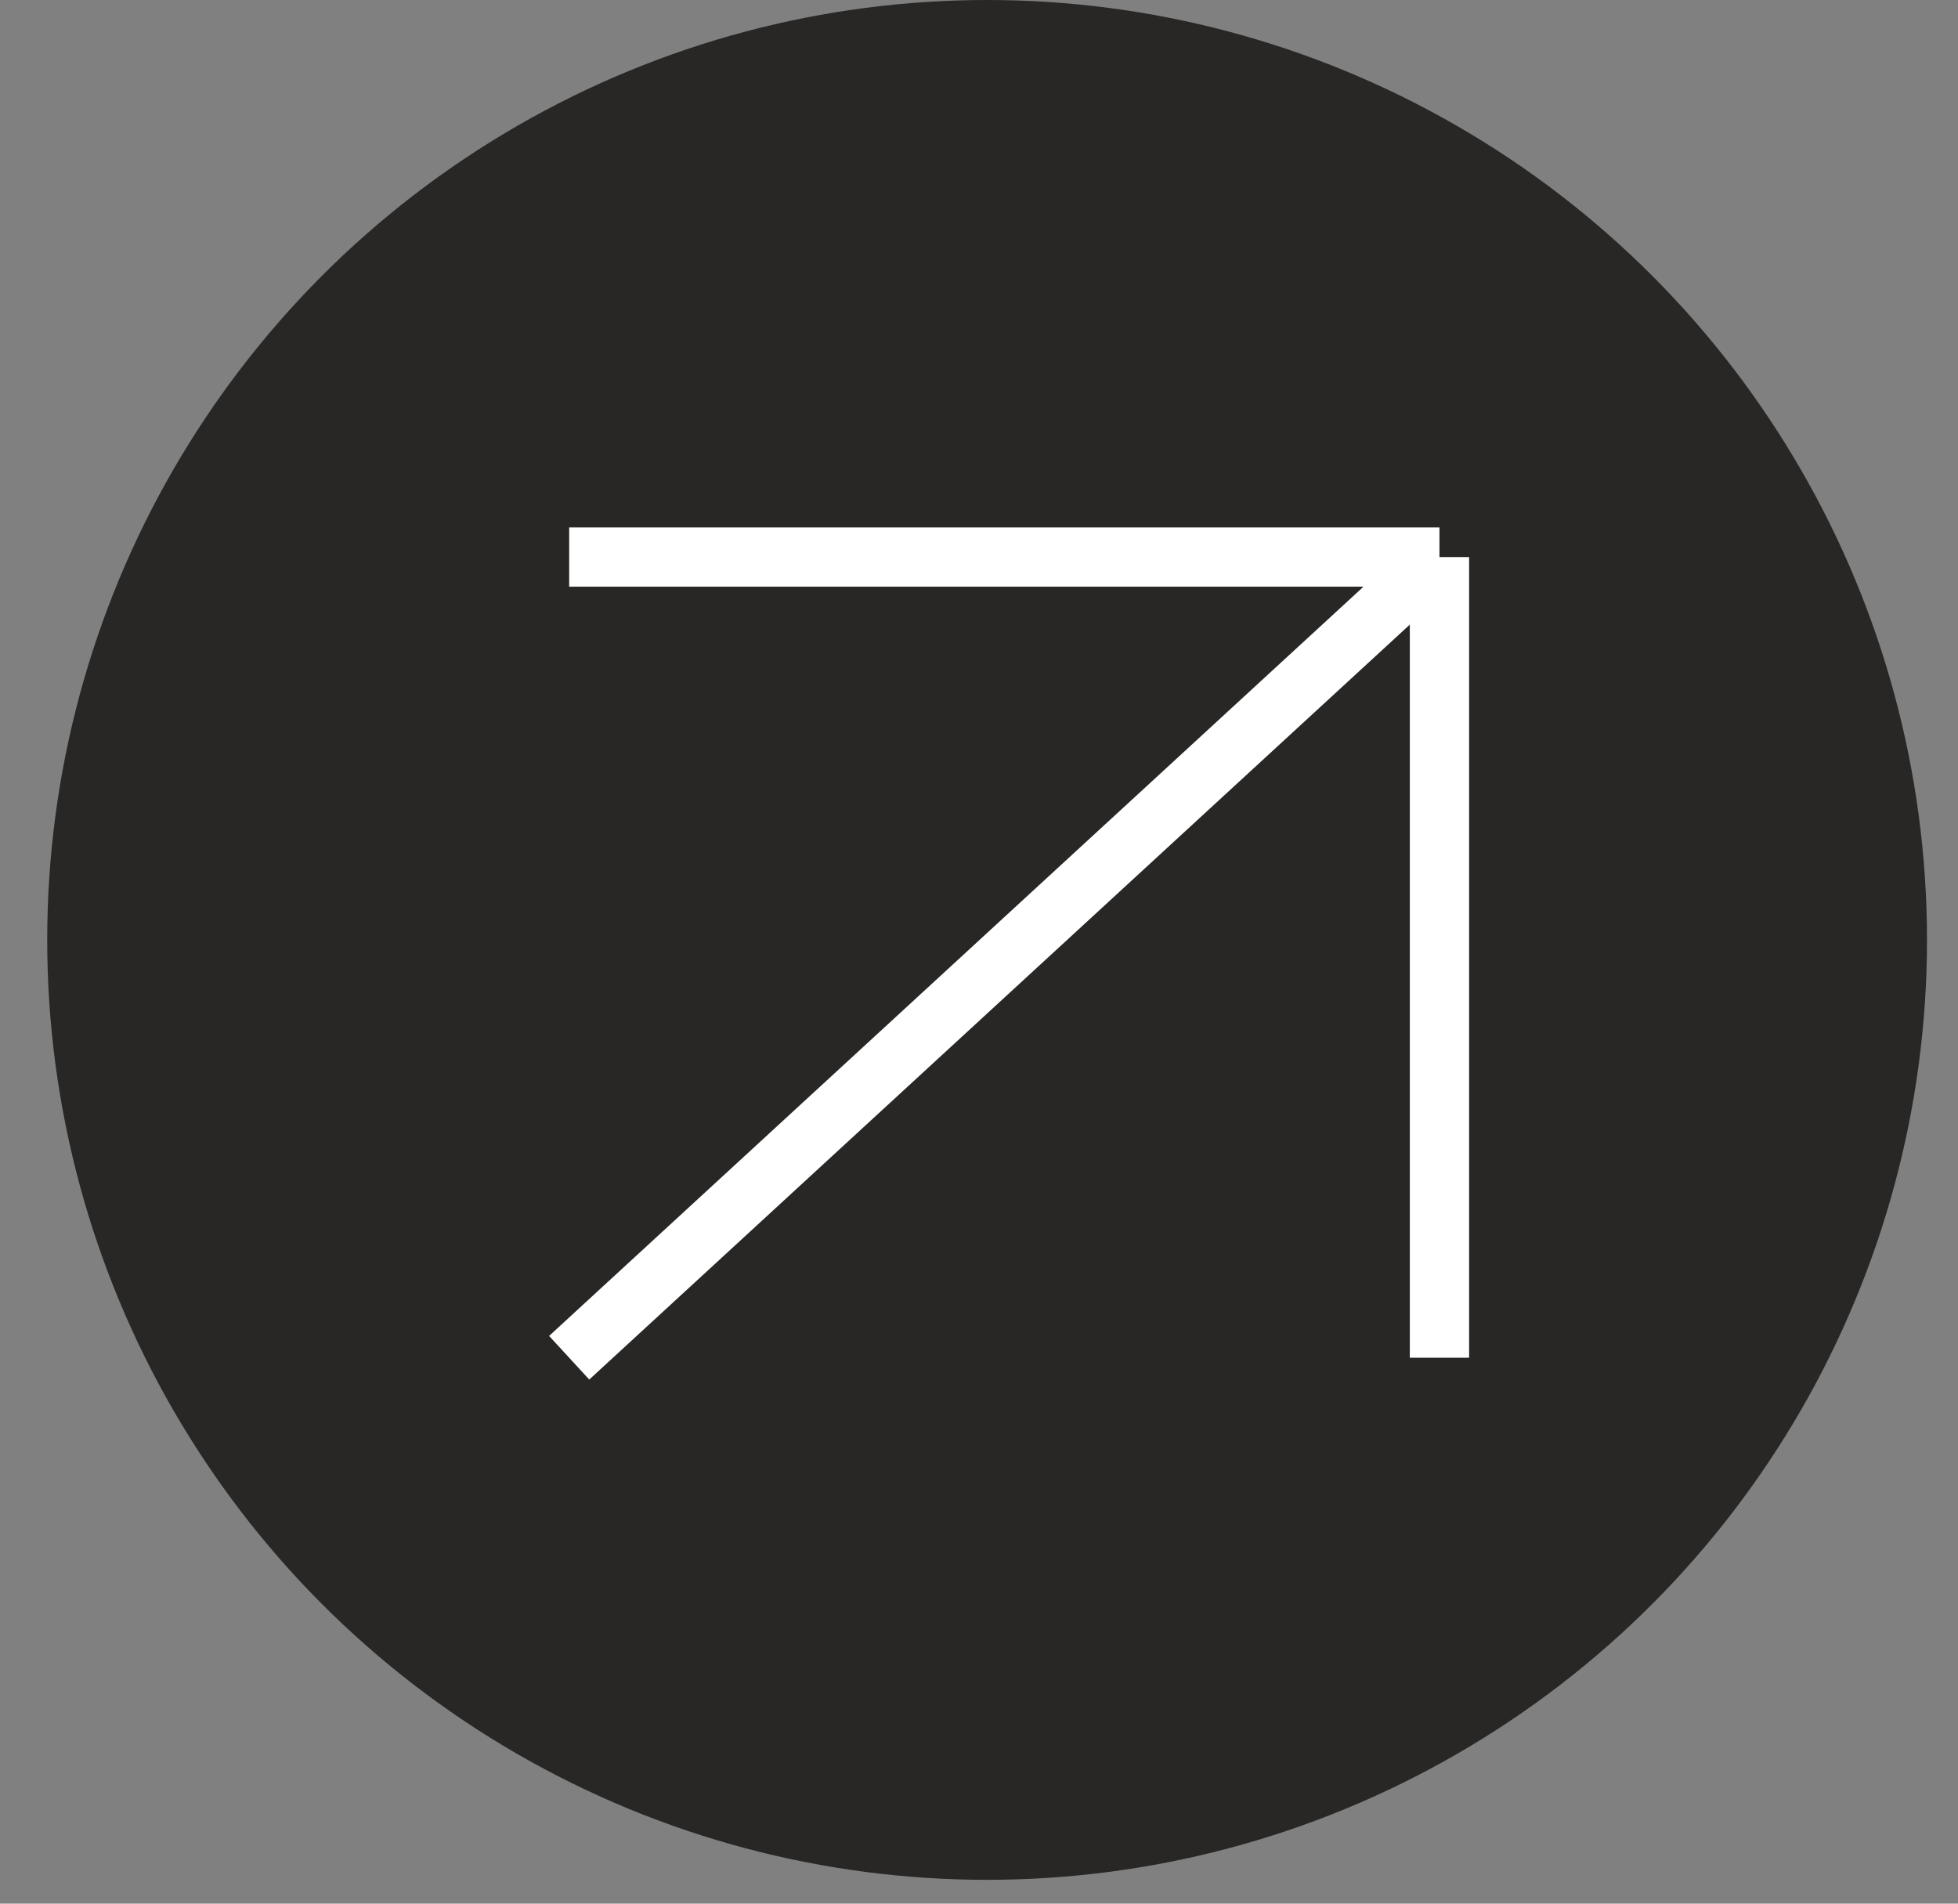
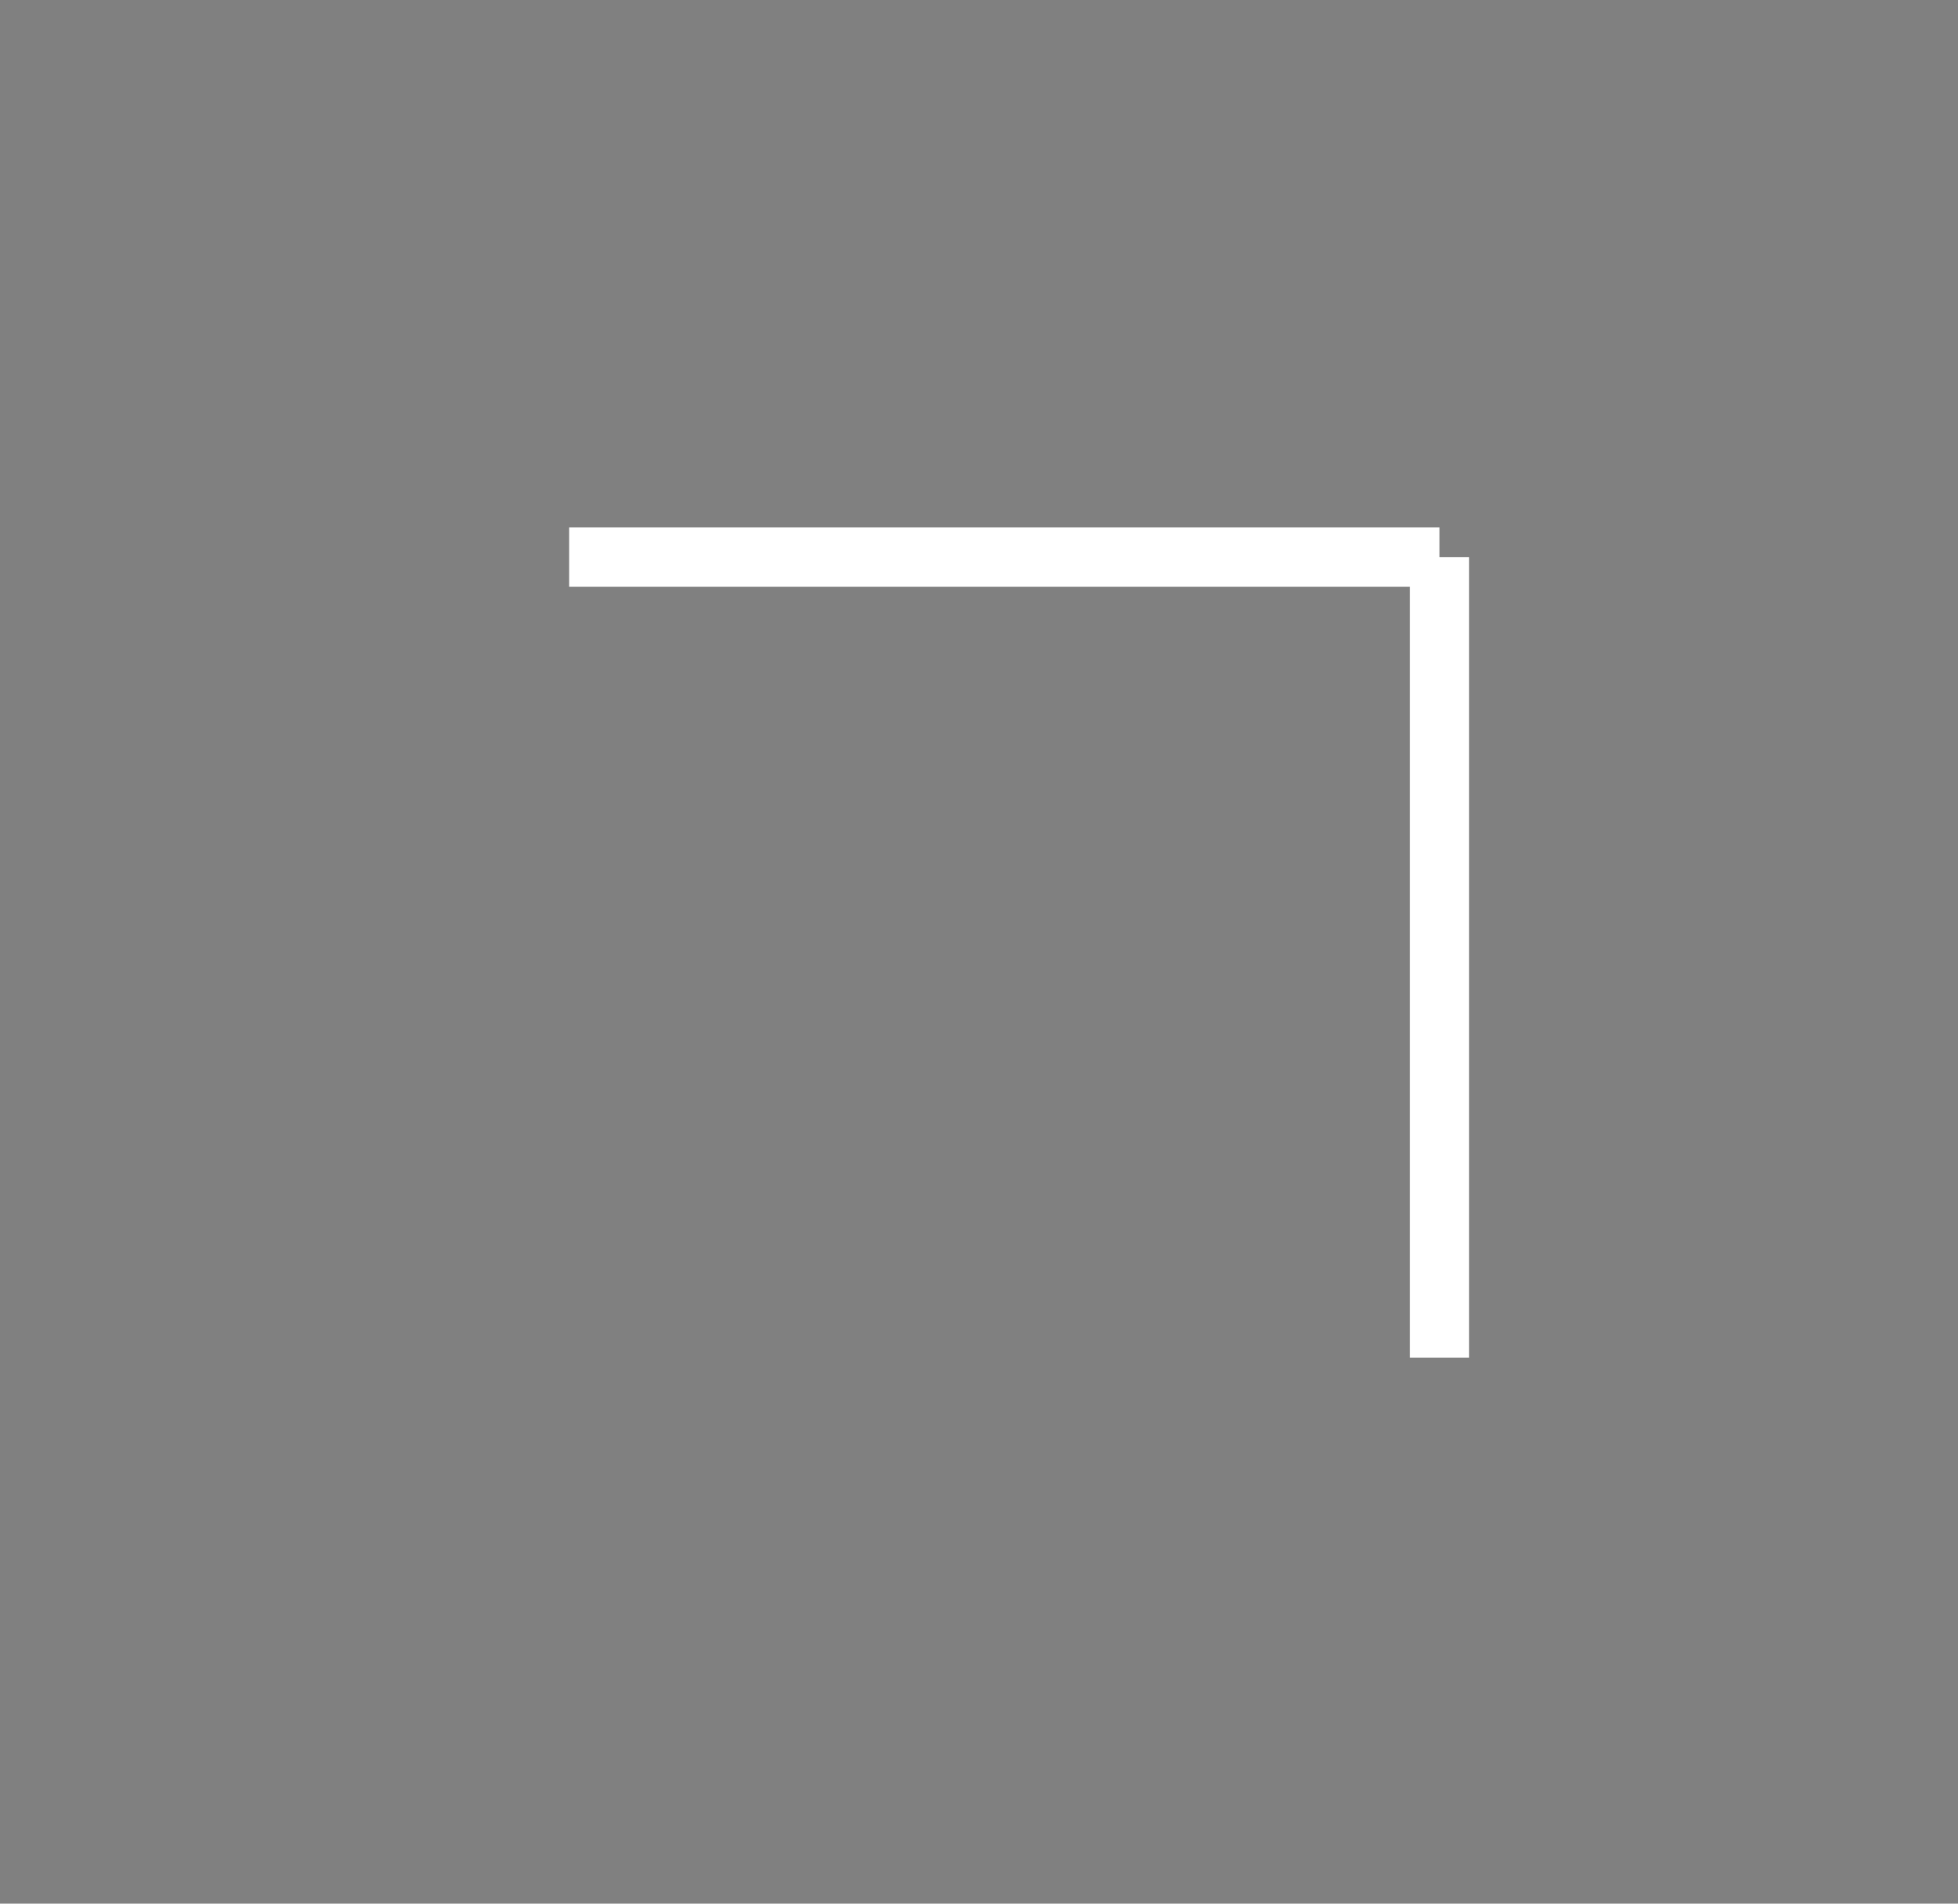
<svg xmlns="http://www.w3.org/2000/svg" width="36" height="35" viewBox="0 0 36 35" fill="none">
  <rect x="0" y="0" width="36" height="35" fill="#808080" stroke="none" />
-   <circle cx="18.149" cy="17.281" r="17.281" fill="#282726" />
-   <path d="M10.465 24.963L26.466 10.242M26.466 10.242V24.963M26.466 10.242H10.465" stroke="white" stroke-width="1.09" />
+   <path d="M10.465 24.963M26.466 10.242V24.963M26.466 10.242H10.465" stroke="white" stroke-width="1.09" />
</svg>